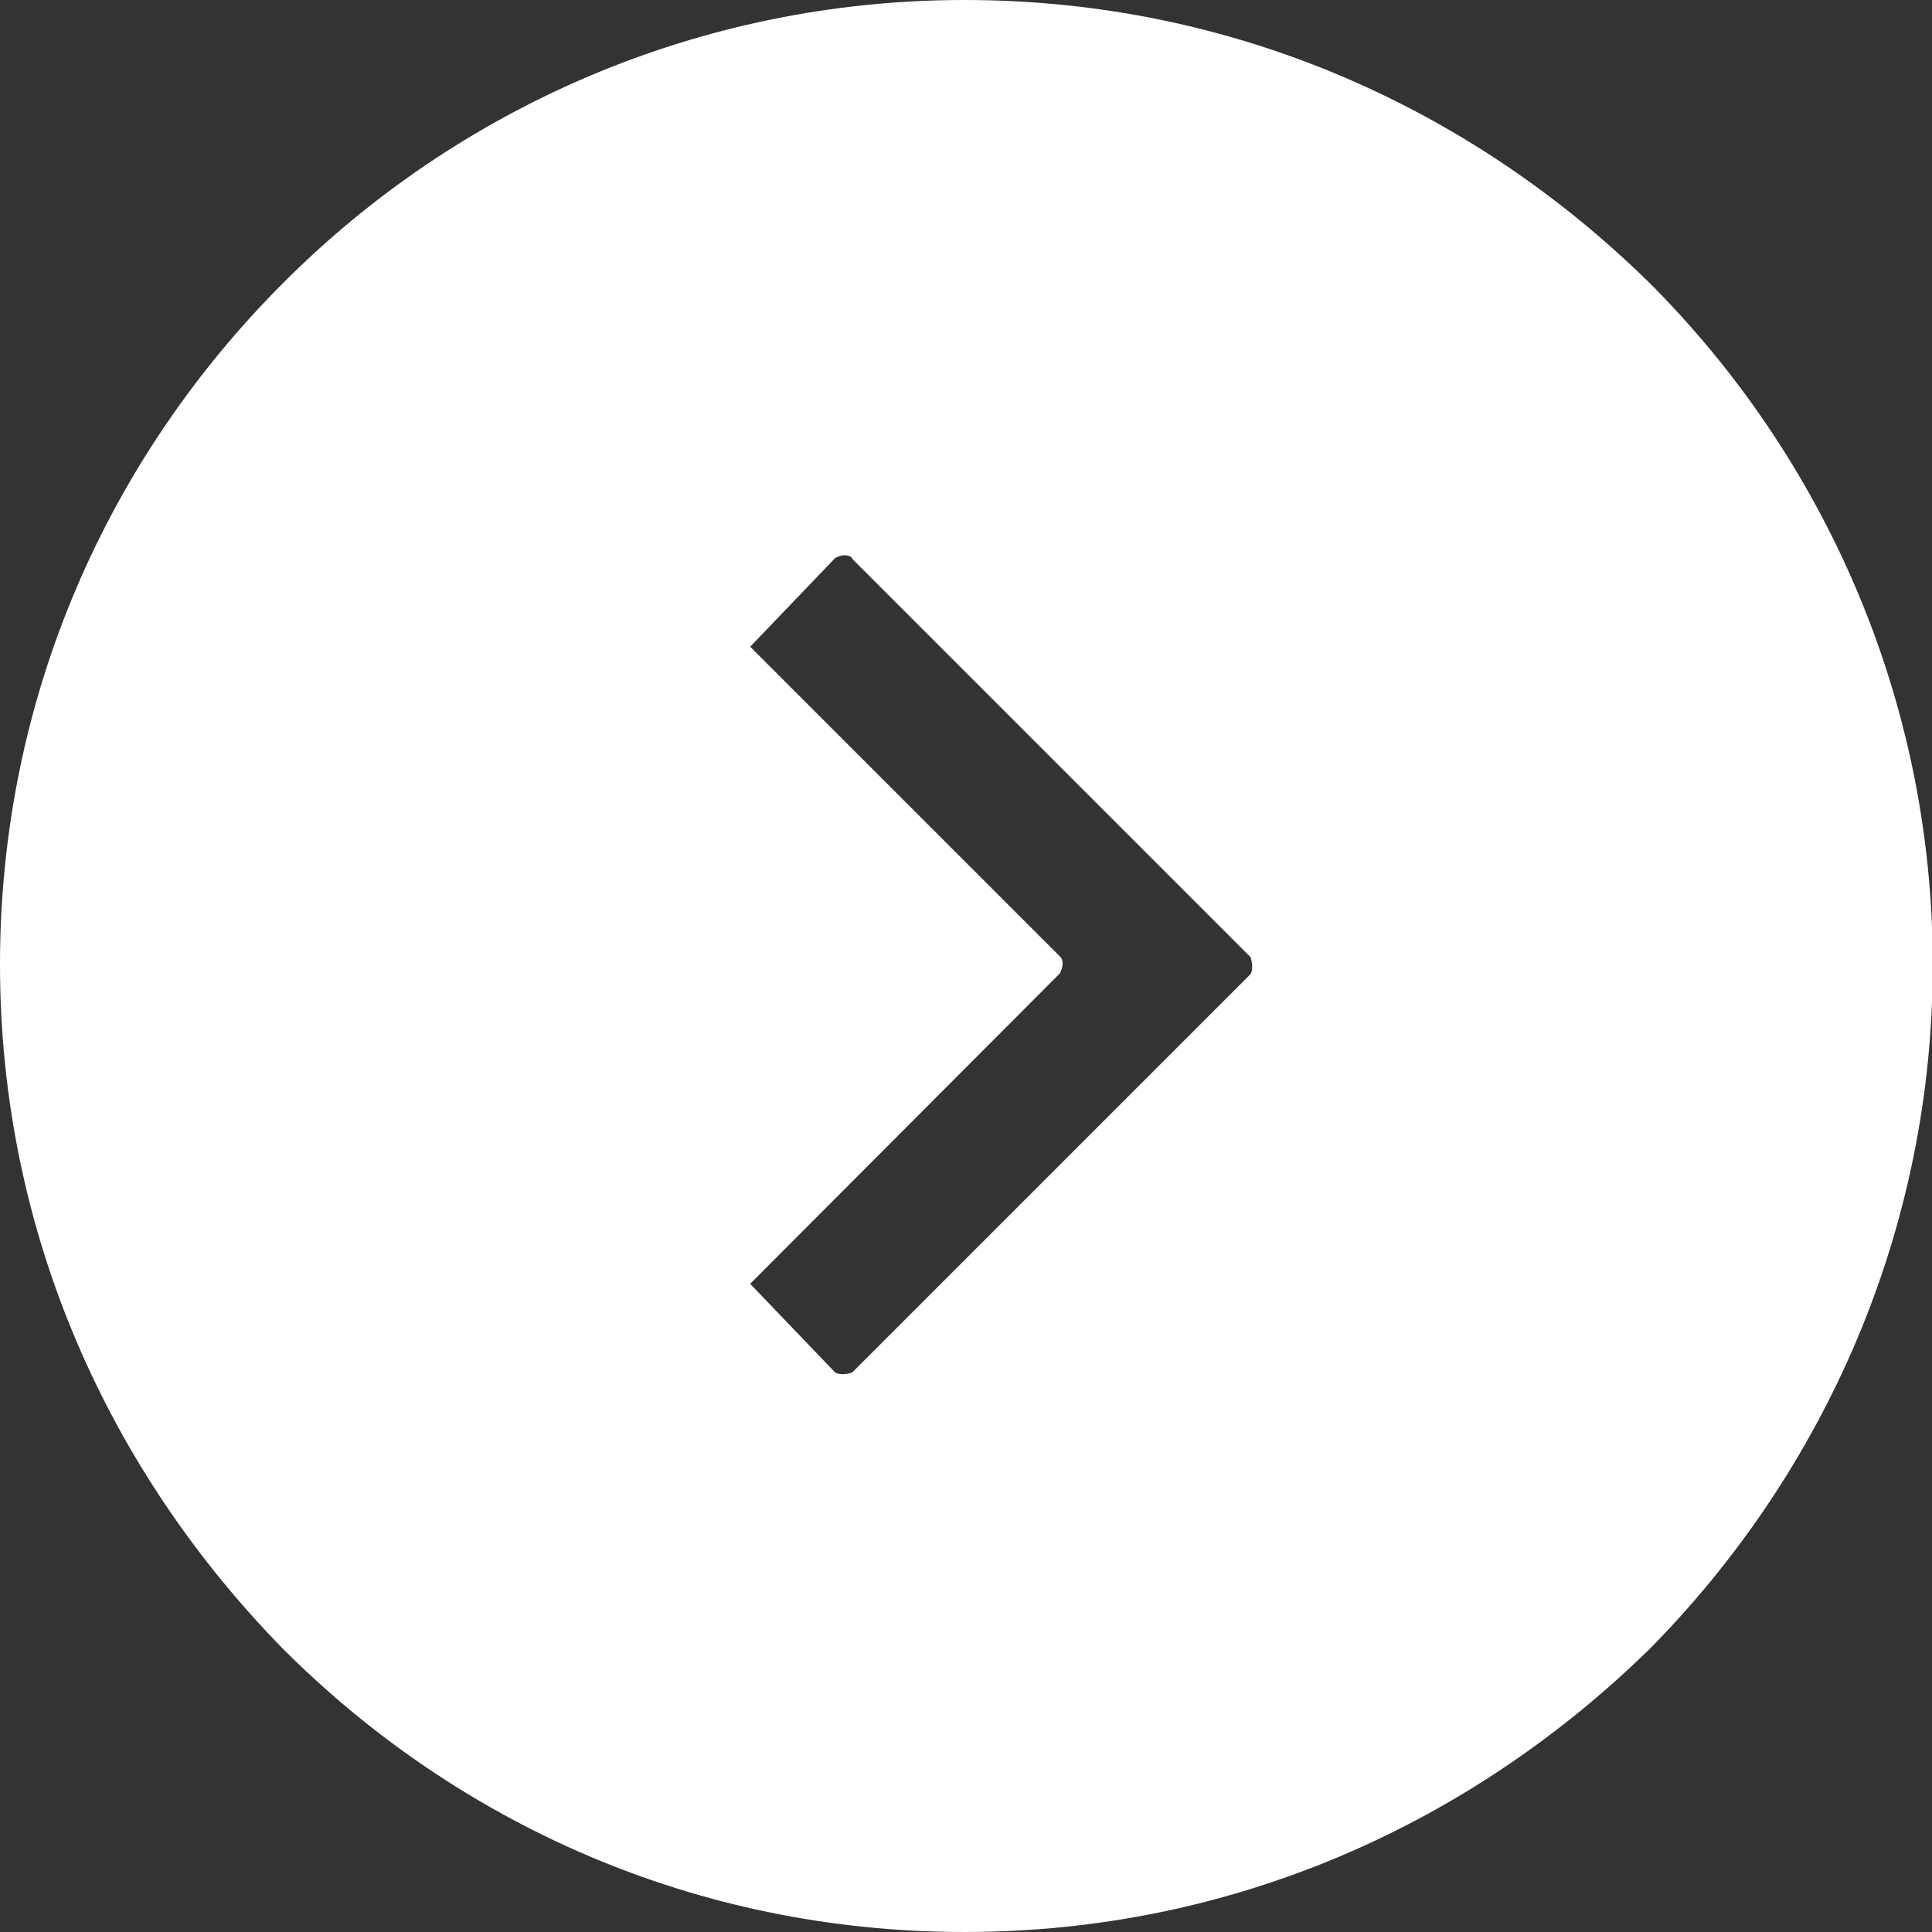
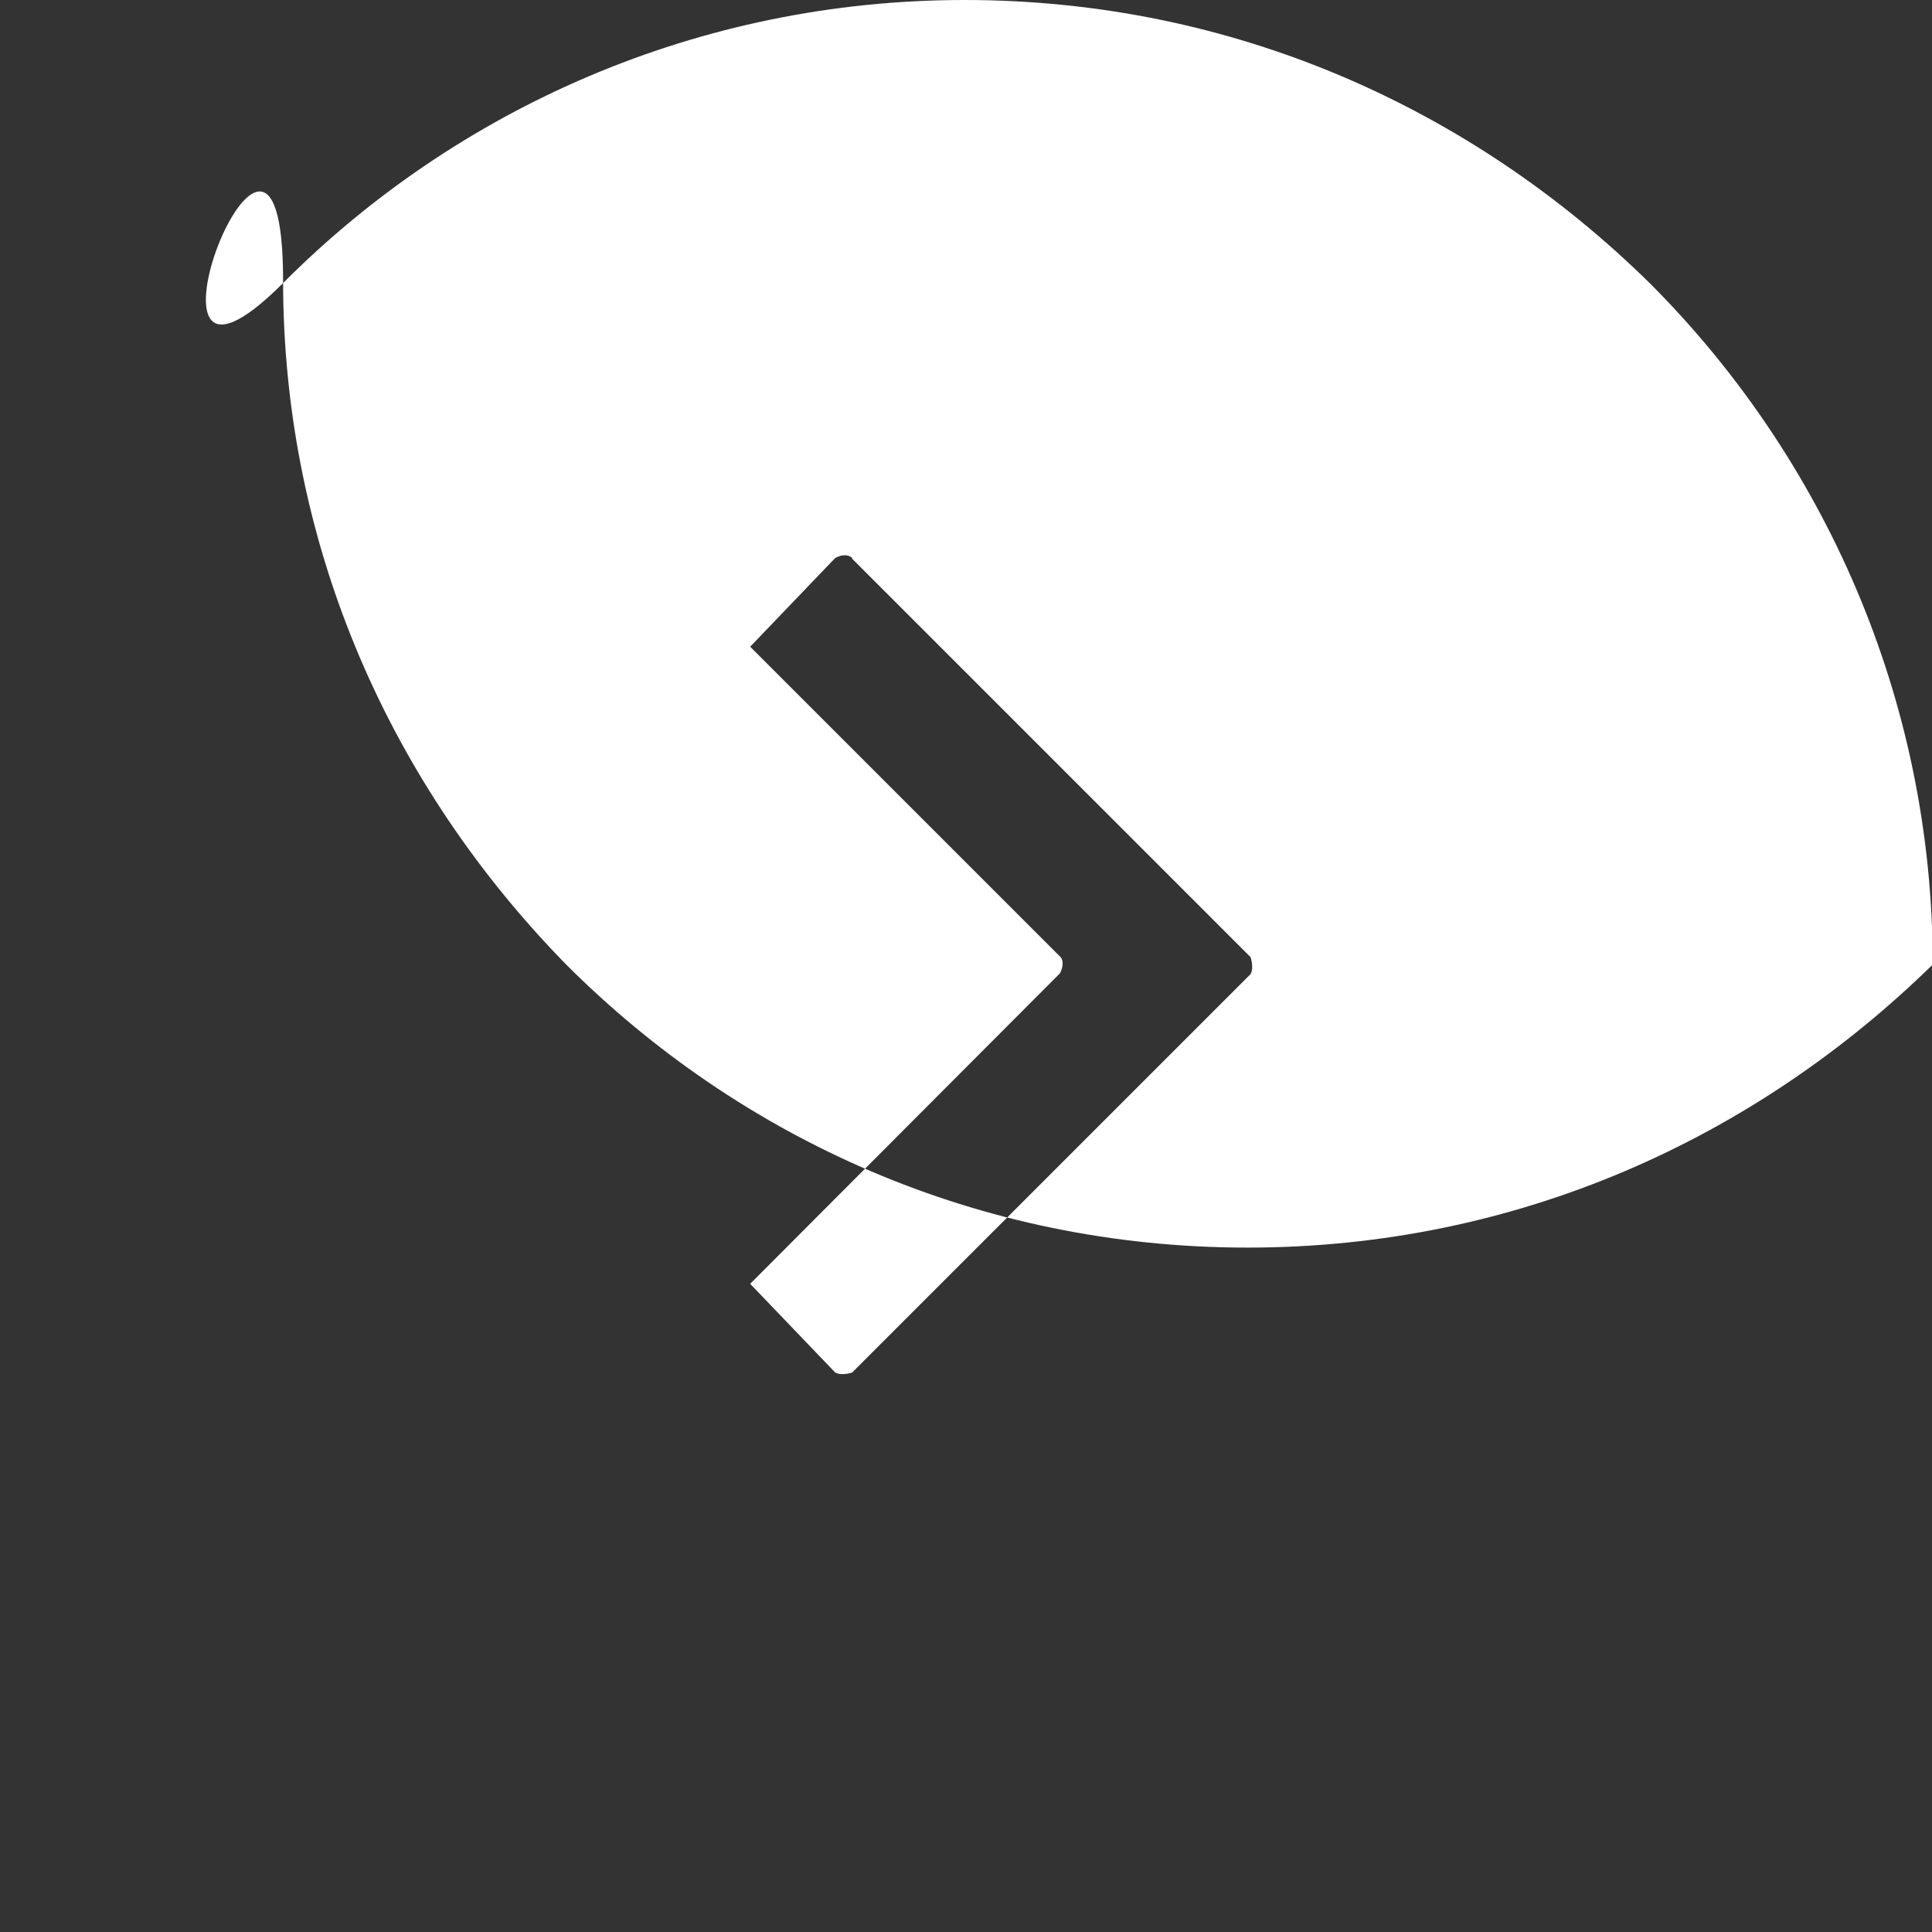
<svg xmlns="http://www.w3.org/2000/svg" id="Capa_2" data-name="Capa 2" viewBox="0 0 26.14 26.14">
  <rect x="0" y="0" width="26.14" height="26.14" fill="#333333" stroke="none" />
  <defs>
    <style>      .cls-1 {        fill: #fff;        fill-rule: evenodd;        stroke-width: 0px;      }    </style>
  </defs>
  <g id="Capa_1-2" data-name="Capa 1">
-     <path class="cls-1" d="M11.53,7.56l5.39,5.39s.05.14,0,.23l-5.39,5.39s-.14.05-.23,0l-1.15-1.2,4.19-4.2c.05-.09.05-.19,0-.23l-4.19-4.19,1.15-1.2c.09-.05.18-.05.23,0M13.05,0c3.64,0,6.87,1.47,9.27,3.83,2.35,2.35,3.83,5.62,3.83,9.22s-1.47,6.87-3.83,9.26c-2.4,2.35-5.62,3.83-9.27,3.83s-6.87-1.48-9.22-3.83c-2.35-2.4-3.83-5.62-3.83-9.26S1.48,6.18,3.83,3.83C6.18,1.47,9.45,0,13.05,0" />
+     <path class="cls-1" d="M11.53,7.56l5.39,5.39s.05.14,0,.23l-5.39,5.39s-.14.05-.23,0l-1.15-1.2,4.19-4.2c.05-.09.05-.19,0-.23l-4.19-4.19,1.15-1.2c.09-.05.18-.05.23,0M13.05,0c3.64,0,6.87,1.47,9.27,3.83,2.35,2.35,3.83,5.62,3.83,9.22c-2.4,2.35-5.62,3.83-9.27,3.83s-6.87-1.48-9.22-3.83c-2.35-2.4-3.83-5.62-3.83-9.26S1.48,6.18,3.83,3.83C6.18,1.47,9.45,0,13.05,0" />
  </g>
</svg>